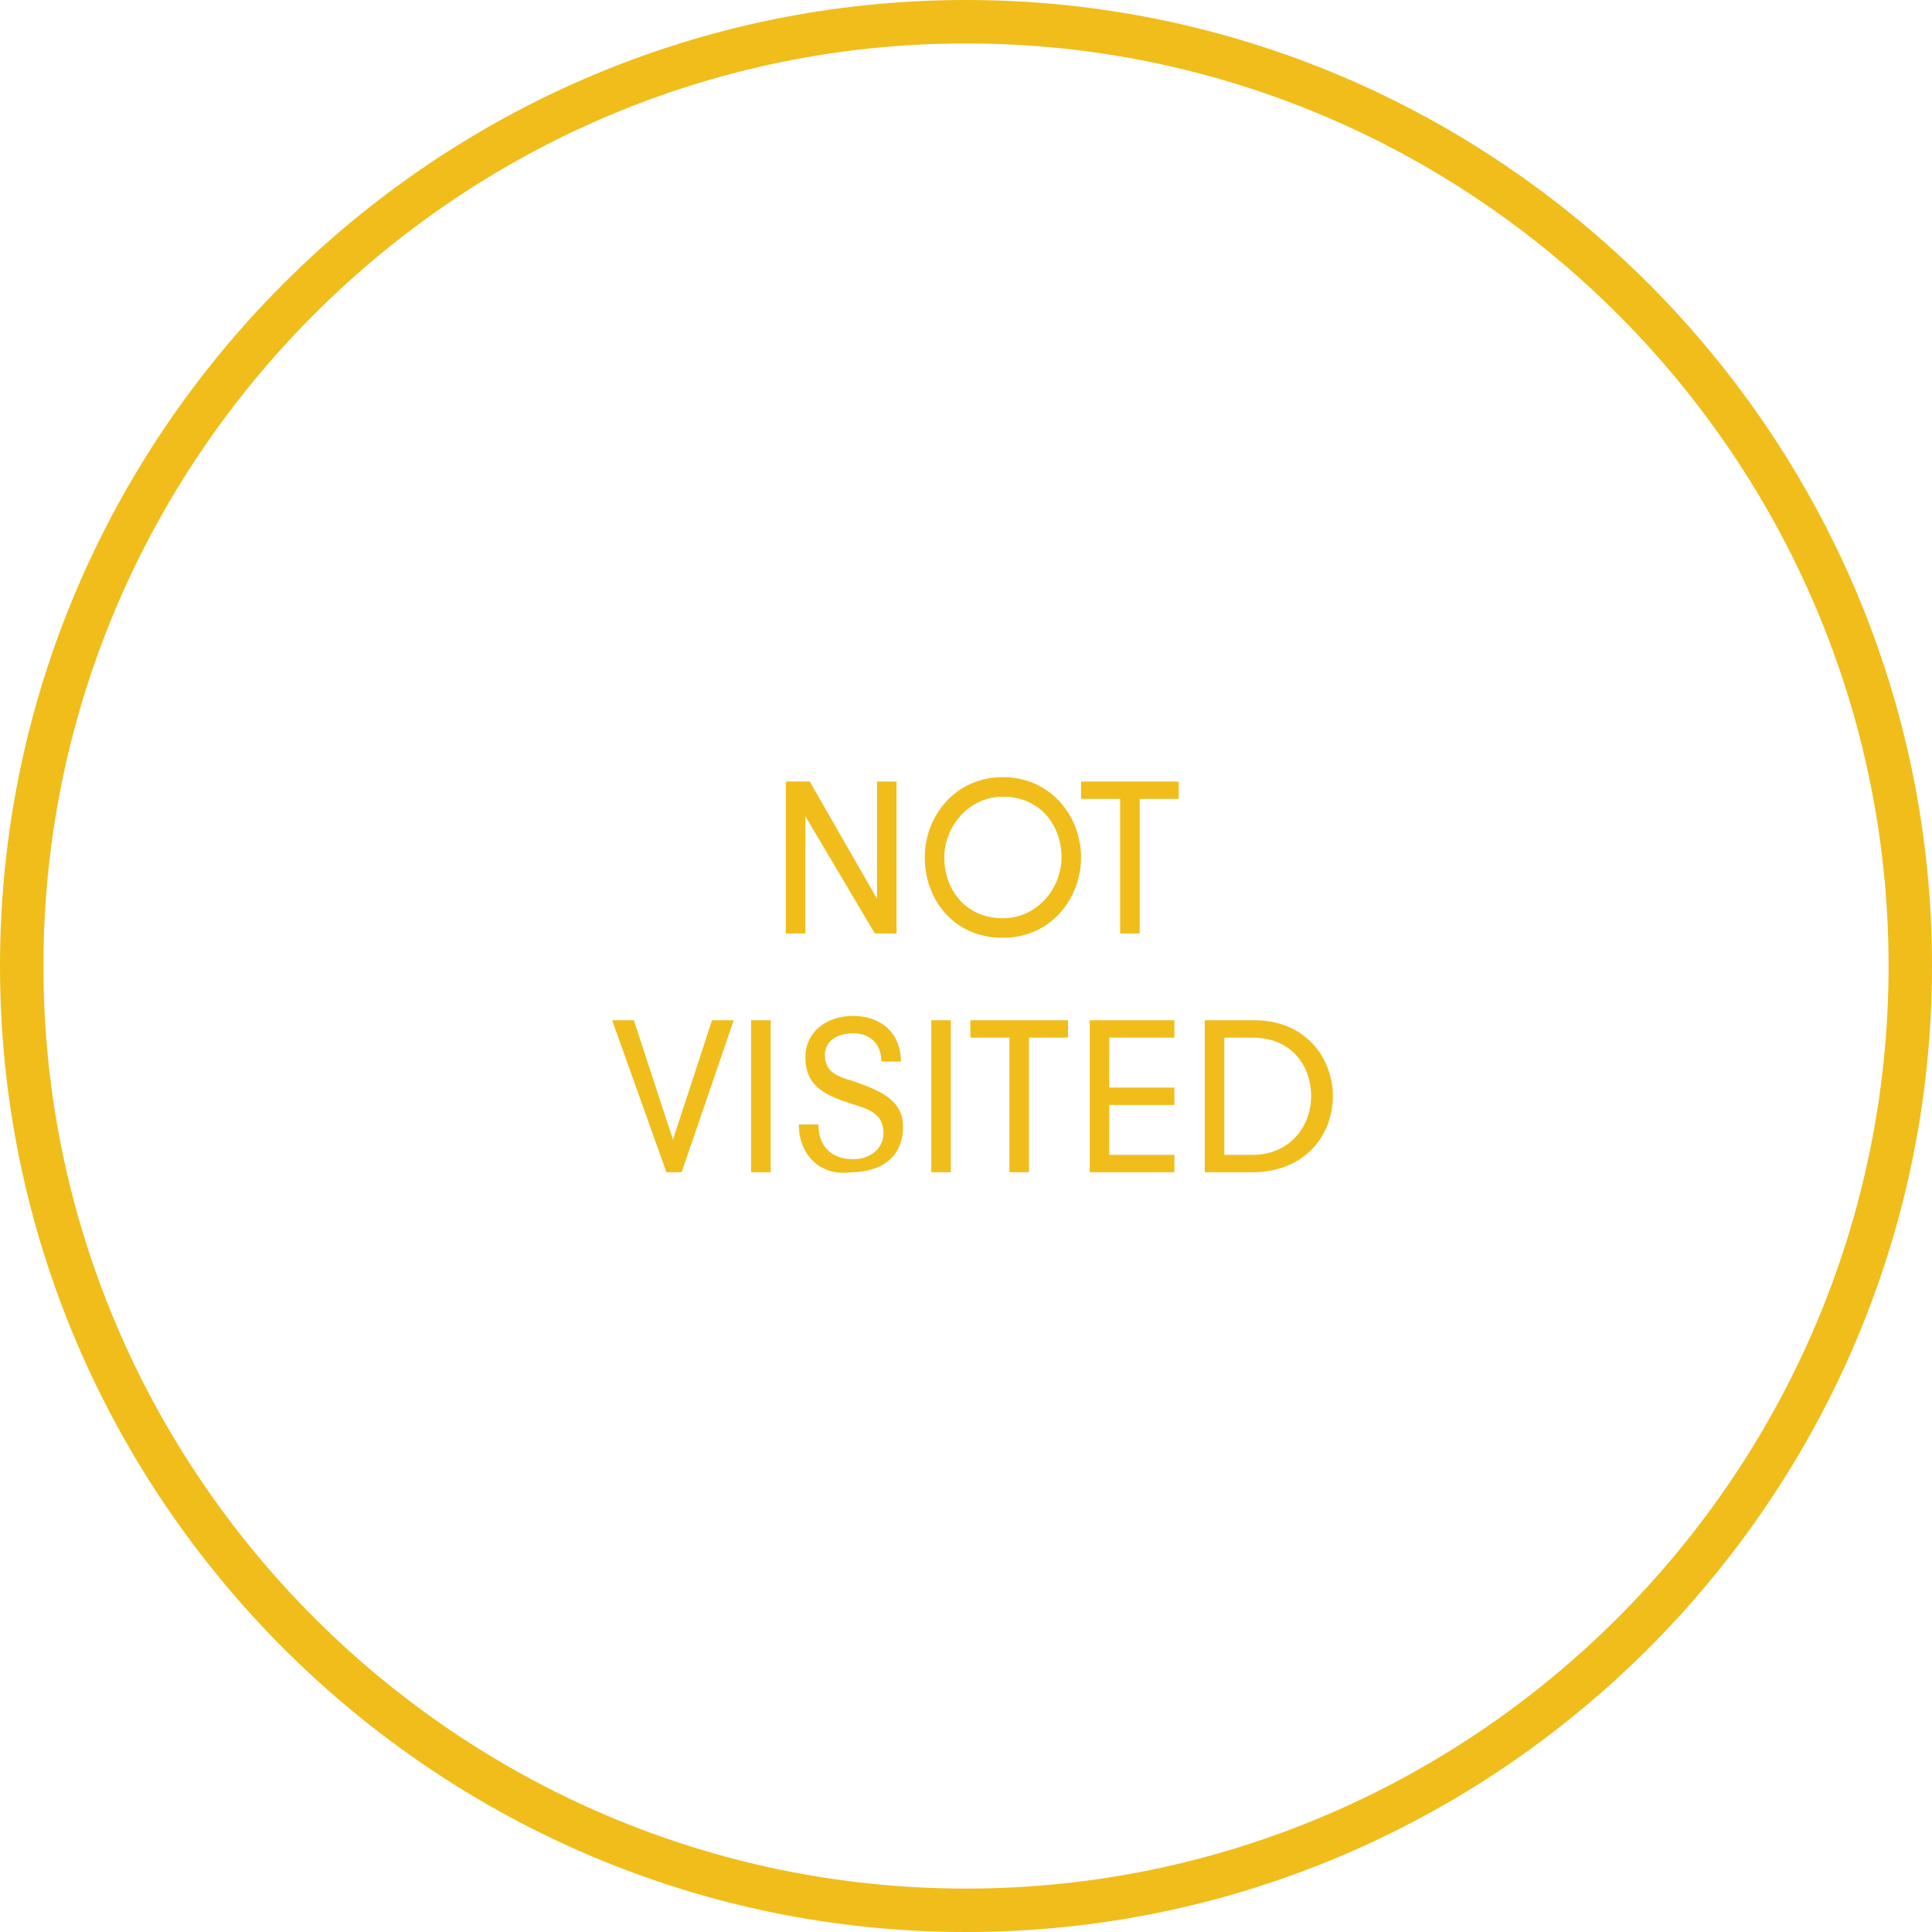
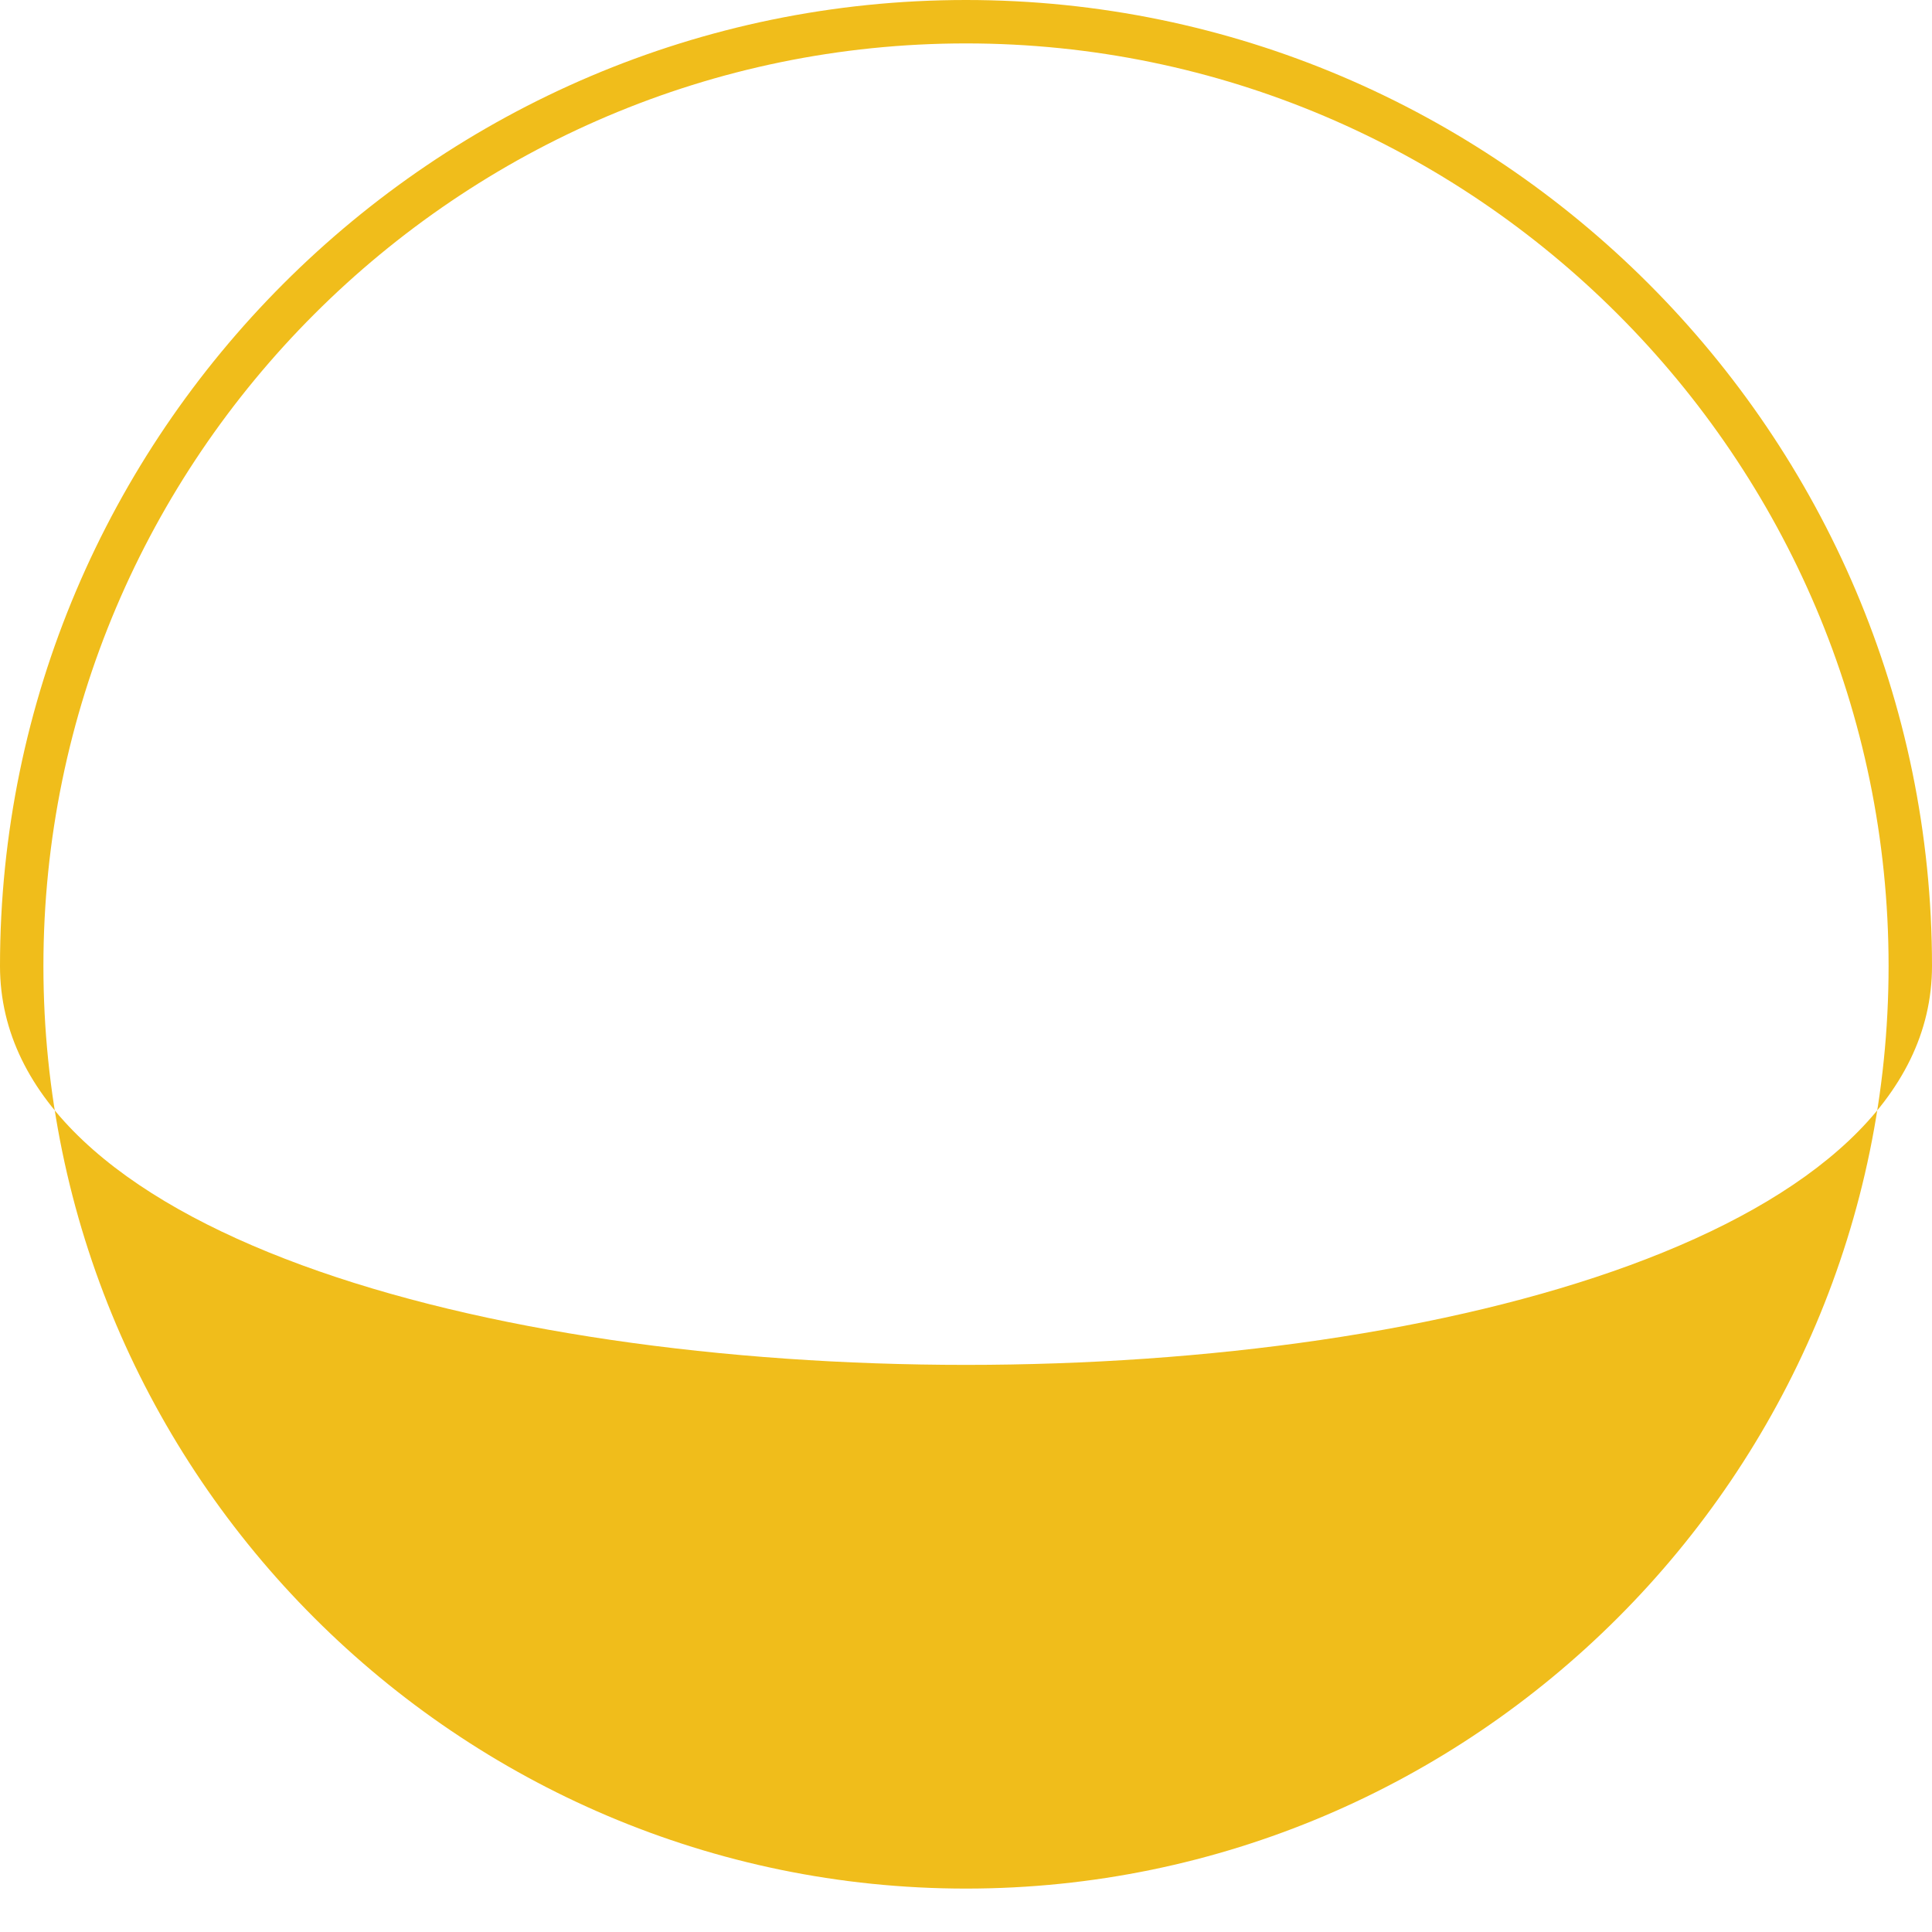
<svg xmlns="http://www.w3.org/2000/svg" version="1.1" id="Layer_1" x="0px" y="0px" viewBox="0 0 89 89" style="enable-background:new 0 0 89 89;" xml:space="preserve">
  <style type="text/css">
	.st0{fill:#F0BD1B;}
</style>
  <title>opinion_none</title>
  <desc>Created with Sketch.</desc>
  <g id="opinion_none">
-     <path id="Fill-1" class="st0" d="M44.5,87C21.1,87,2,67.9,2,44.5C2,21.1,21.1,2,44.5,2C67.9,2,87,21.1,87,44.5   C87,67.9,67.9,87,44.5,87z M44.5,0C20,0,0,20,0,44.5S20,89,44.5,89S89,69,89,44.5S69,0,44.5,0z" />
-     <path id="Not-Visited" class="st0" d="M37.3,36l3.1,5.4V36h0.9v7h-1l-3.2-5.4V43h-0.9v-7H37.3z M46.2,43.2c-2.3,0-3.6-1.8-3.6-3.7   c0-1.9,1.4-3.7,3.6-3.7c2.2,0,3.6,1.8,3.6,3.7C49.8,41.4,48.4,43.2,46.2,43.2z M46.2,42.3c1.6,0,2.7-1.4,2.7-2.8   c0-1.5-1-2.8-2.7-2.8c-1.6,0-2.7,1.4-2.7,2.8C43.5,41,44.5,42.3,46.2,42.3z M51.6,43v-6.2h-1.8V36h4.5v0.8h-1.8V43H51.6z M33.8,47   l-2.4,7h-0.7l-2.5-7h1l1.8,5.5l1.8-5.5H33.8z M34.6,54v-7h0.9v7H34.6z M36.8,51.8h0.9c0,1,0.6,1.6,1.6,1.6c0.8,0,1.4-0.5,1.4-1.2   c0-0.9-0.7-1.1-1.3-1.3c-1.3-0.4-2.3-0.8-2.3-2.2c0-1.1,0.9-1.9,2.2-1.9c1.3,0,2.2,0.8,2.2,2.1h-0.9c0-0.8-0.5-1.3-1.3-1.3   c-0.8,0-1.3,0.4-1.3,1c0,0.8,0.6,1,1.3,1.2c1.1,0.4,2.3,0.8,2.3,2.1c0,1.4-1,2.1-2.4,2.1C37.9,54.2,36.8,53.3,36.8,51.8z M42.9,54   v-7h0.9v7H42.9z M46.5,54v-6.2h-1.8V47h4.5v0.8h-1.8V54H46.5z M54.1,47.8h-3v2.3h3v0.8h-3v2.3h3V54h-3.9v-7h3.9V47.8z M55.6,47h2.2   c2.3,0,3.6,1.7,3.6,3.5S60.1,54,57.7,54h-2.2V47z M57.7,47.8h-1.3v5.4h1.3c1.7,0,2.7-1.3,2.7-2.7C60.4,49.1,59.5,47.8,57.7,47.8z" />
+     <path id="Fill-1" class="st0" d="M44.5,87C21.1,87,2,67.9,2,44.5C2,21.1,21.1,2,44.5,2C67.9,2,87,21.1,87,44.5   C87,67.9,67.9,87,44.5,87z M44.5,0C20,0,0,20,0,44.5S89,69,89,44.5S69,0,44.5,0z" />
  </g>
</svg>